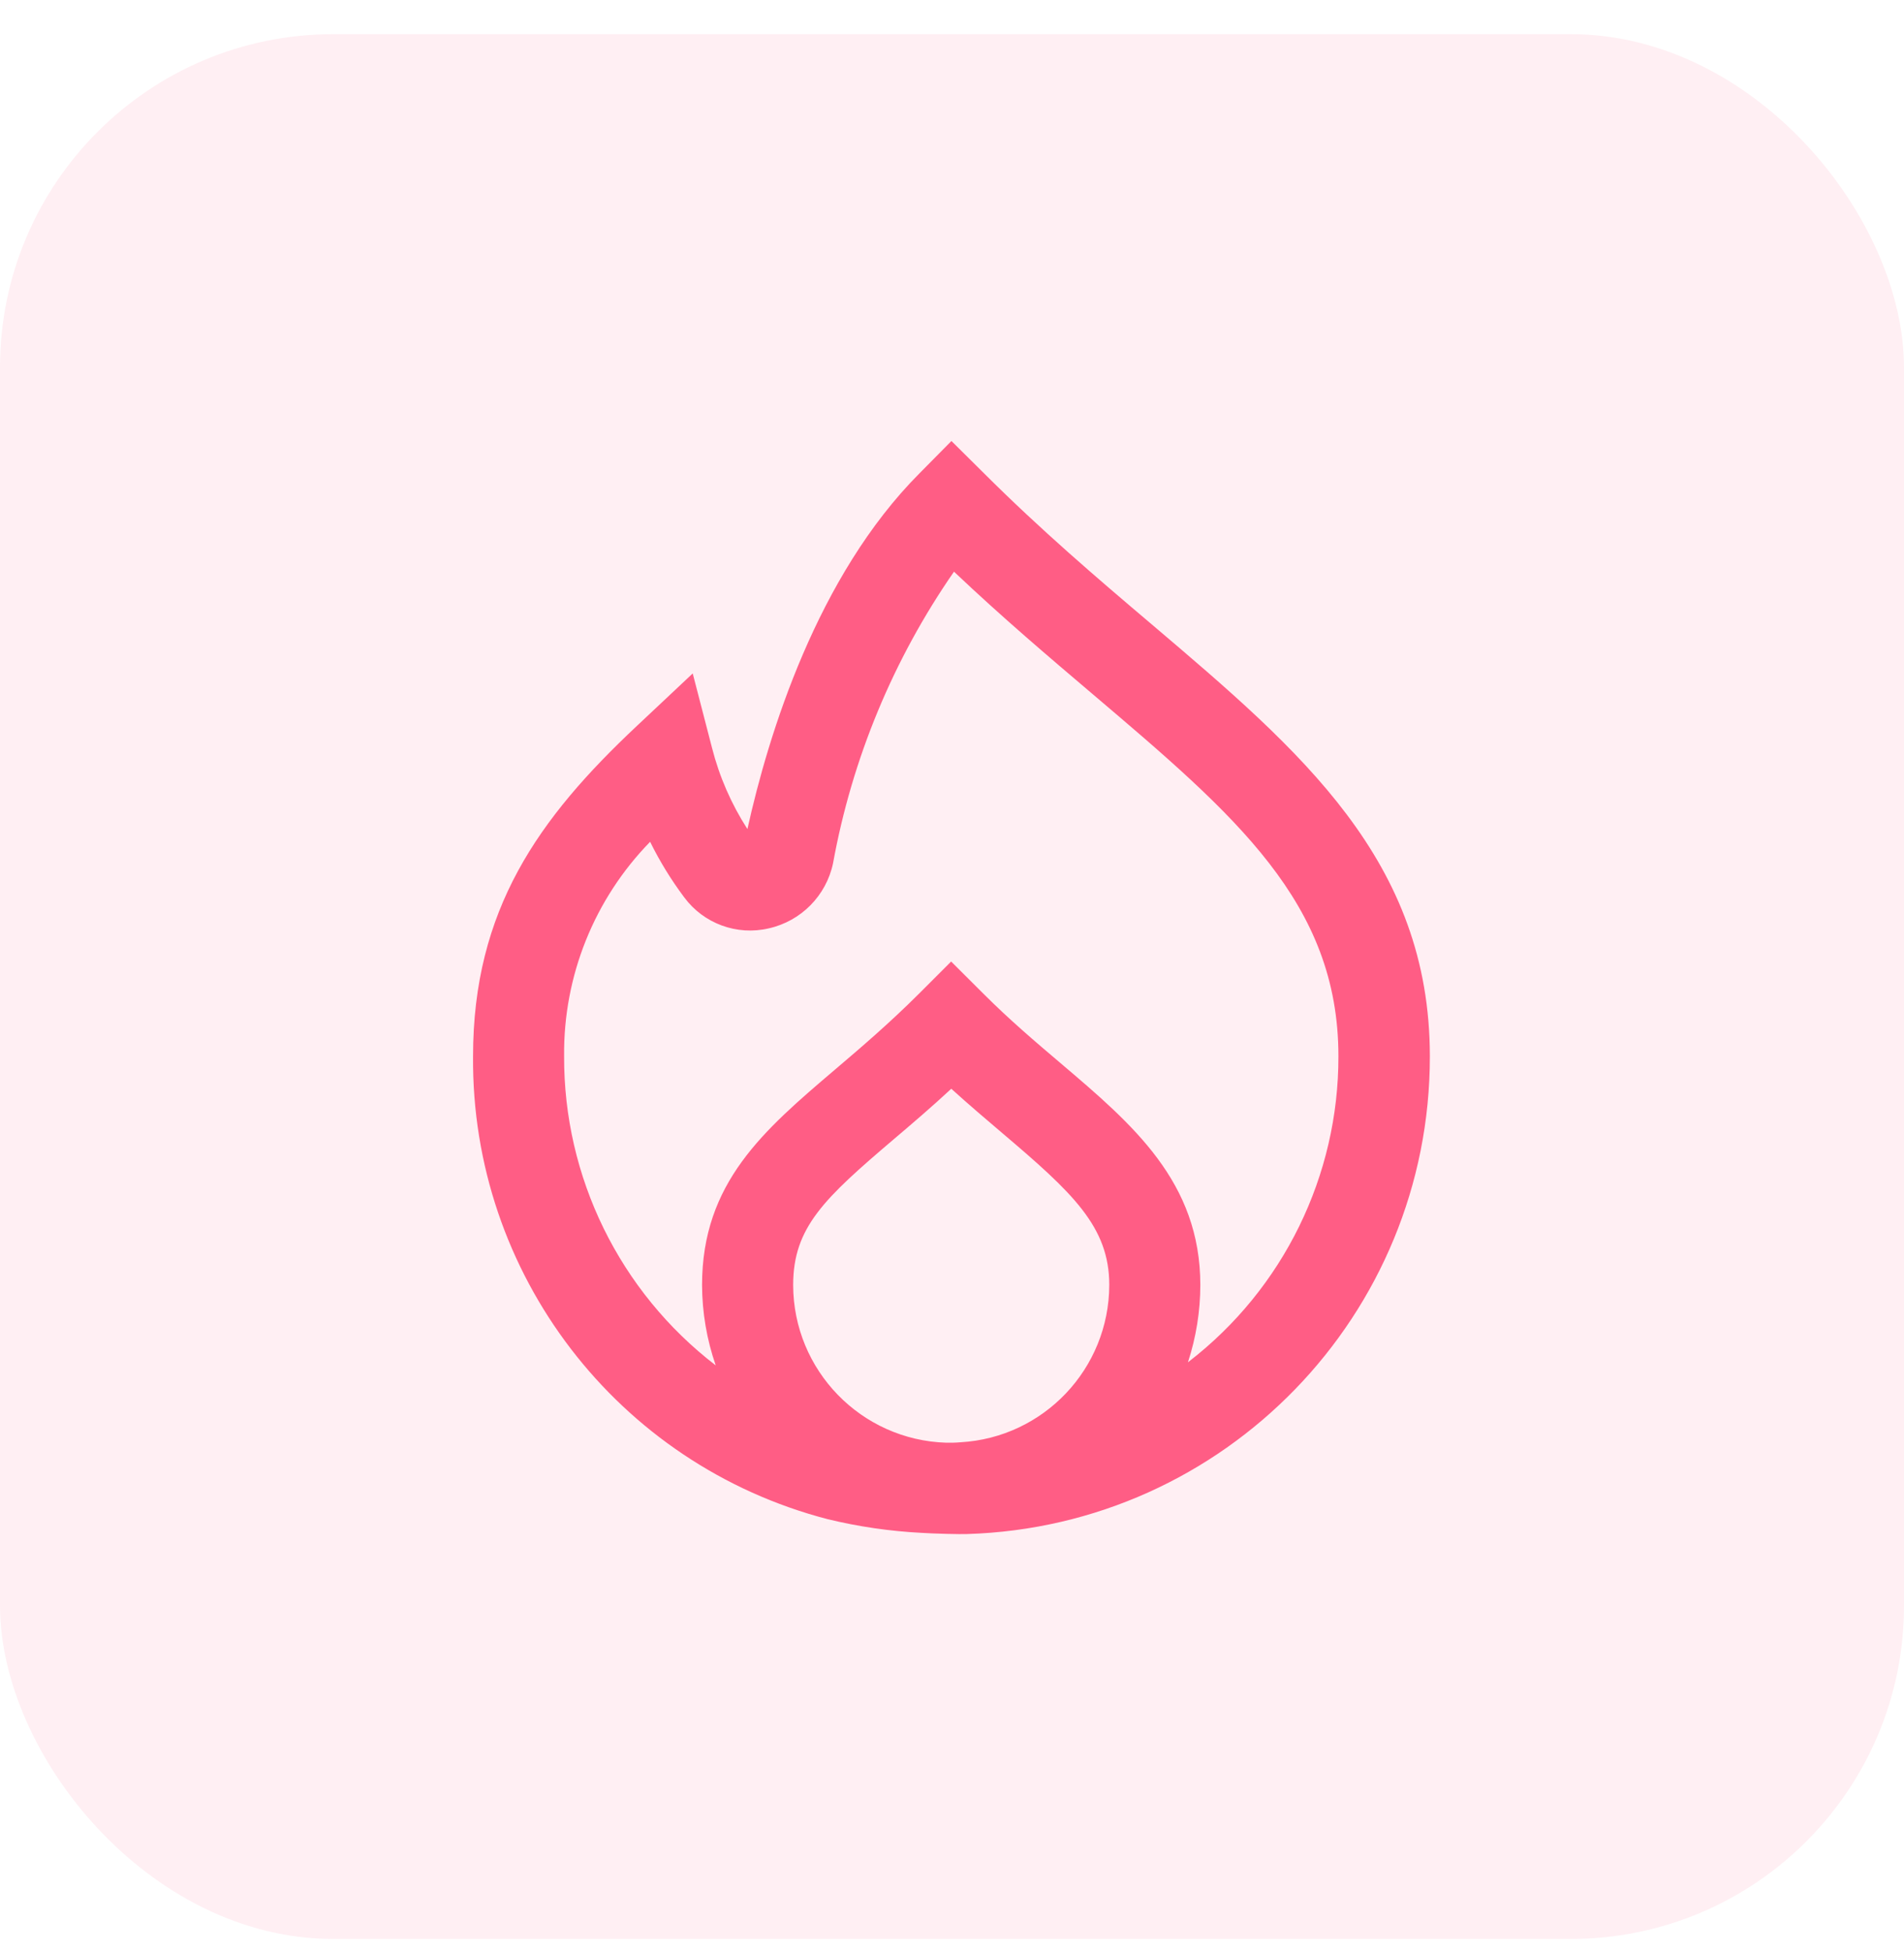
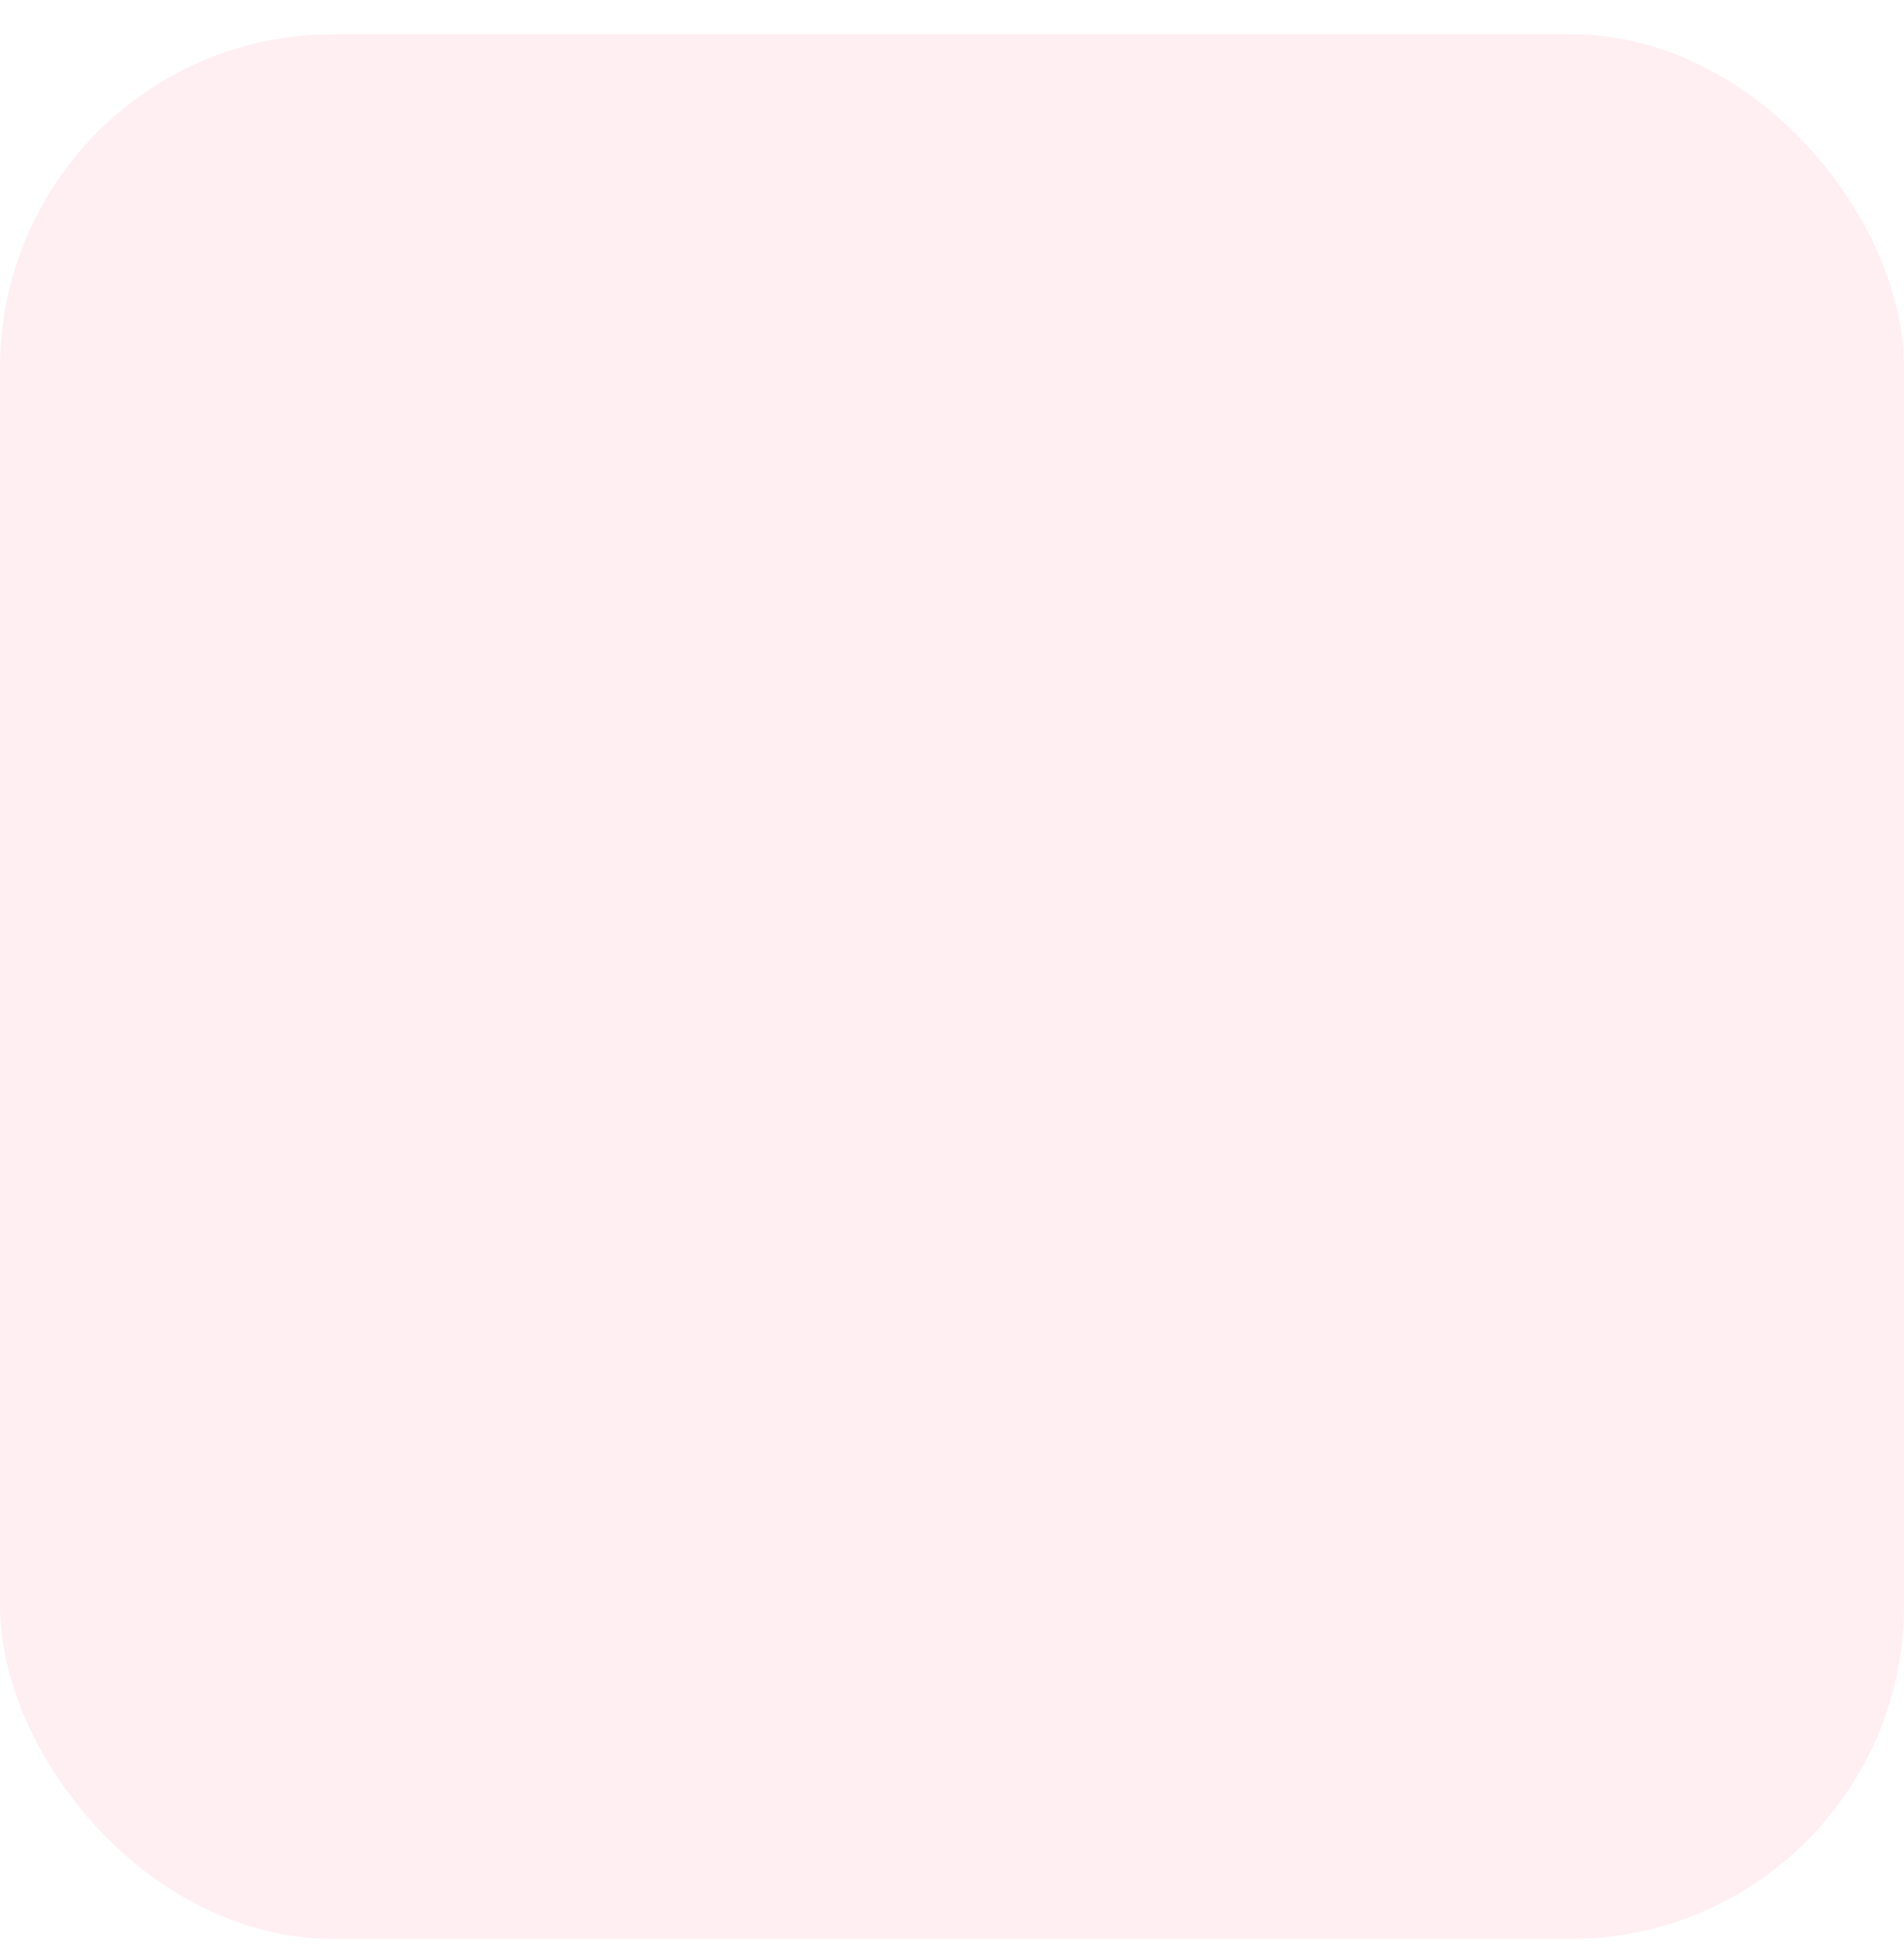
<svg xmlns="http://www.w3.org/2000/svg" width="40" height="41" viewBox="0 0 40 41" fill="none">
  <rect y="0.718" width="40" height="40" rx="7" fill="#FF5D85" fill-opacity="0.1" />
  <g clip-path="url(#clip0_1001_3248)">
-     <path d="M24.2 13.115C23.051 12.142 21.868 11.132 20.671 9.938L19.988 9.261L19.318 9.939C17.163 12.101 16.144 15.419 15.702 17.41C15.364 16.886 15.112 16.309 14.958 15.704L14.553 14.142L13.376 15.248C11.313 17.184 9.938 19.105 9.938 22.182C9.898 26.747 12.97 30.755 17.389 31.903C18.036 32.06 18.696 32.156 19.361 32.19C19.58 32.206 20.206 32.222 20.313 32.215C25.734 32.052 30.043 27.608 30.039 22.184C30.039 18.073 27.333 15.776 24.2 13.115ZM20.174 30.288C20.073 30.297 19.982 30.298 19.881 30.297C18.091 30.242 16.667 28.777 16.663 26.987C16.663 25.774 17.313 25.169 18.786 23.916C19.157 23.601 19.561 23.257 19.985 22.864C20.357 23.201 20.719 23.508 21.053 23.792C22.532 25.047 23.304 25.759 23.304 26.984C23.3 28.741 21.928 30.19 20.174 30.288ZM24.976 28.594L24.957 28.607C25.128 28.084 25.216 27.537 25.217 26.987C25.217 24.82 23.795 23.613 22.292 22.336C21.759 21.884 21.209 21.417 20.66 20.868L19.982 20.192L19.306 20.868C18.686 21.487 18.08 22.004 17.545 22.459C16.045 23.735 14.749 24.838 14.749 26.987C14.751 27.561 14.848 28.131 15.036 28.673C13.017 27.123 11.839 24.719 11.851 22.174C11.835 20.495 12.485 18.879 13.658 17.678C13.86 18.088 14.1 18.478 14.374 18.844C14.783 19.396 15.48 19.652 16.149 19.496C16.829 19.344 17.358 18.809 17.501 18.128C17.901 15.929 18.768 13.841 20.042 12.005C21.051 12.962 22.051 13.809 22.953 14.575C25.949 17.119 28.118 18.958 28.118 22.18C28.123 24.69 26.962 27.06 24.975 28.594H24.976Z" fill="#FF5D85" />
-   </g>
+     </g>
  <defs>
    <clipPath id="clip0_1001_3248">
-       <rect width="23" height="23" fill="white" transform="translate(8.5 9.218)" />
-     </clipPath>
+       </clipPath>
  </defs>
</svg>